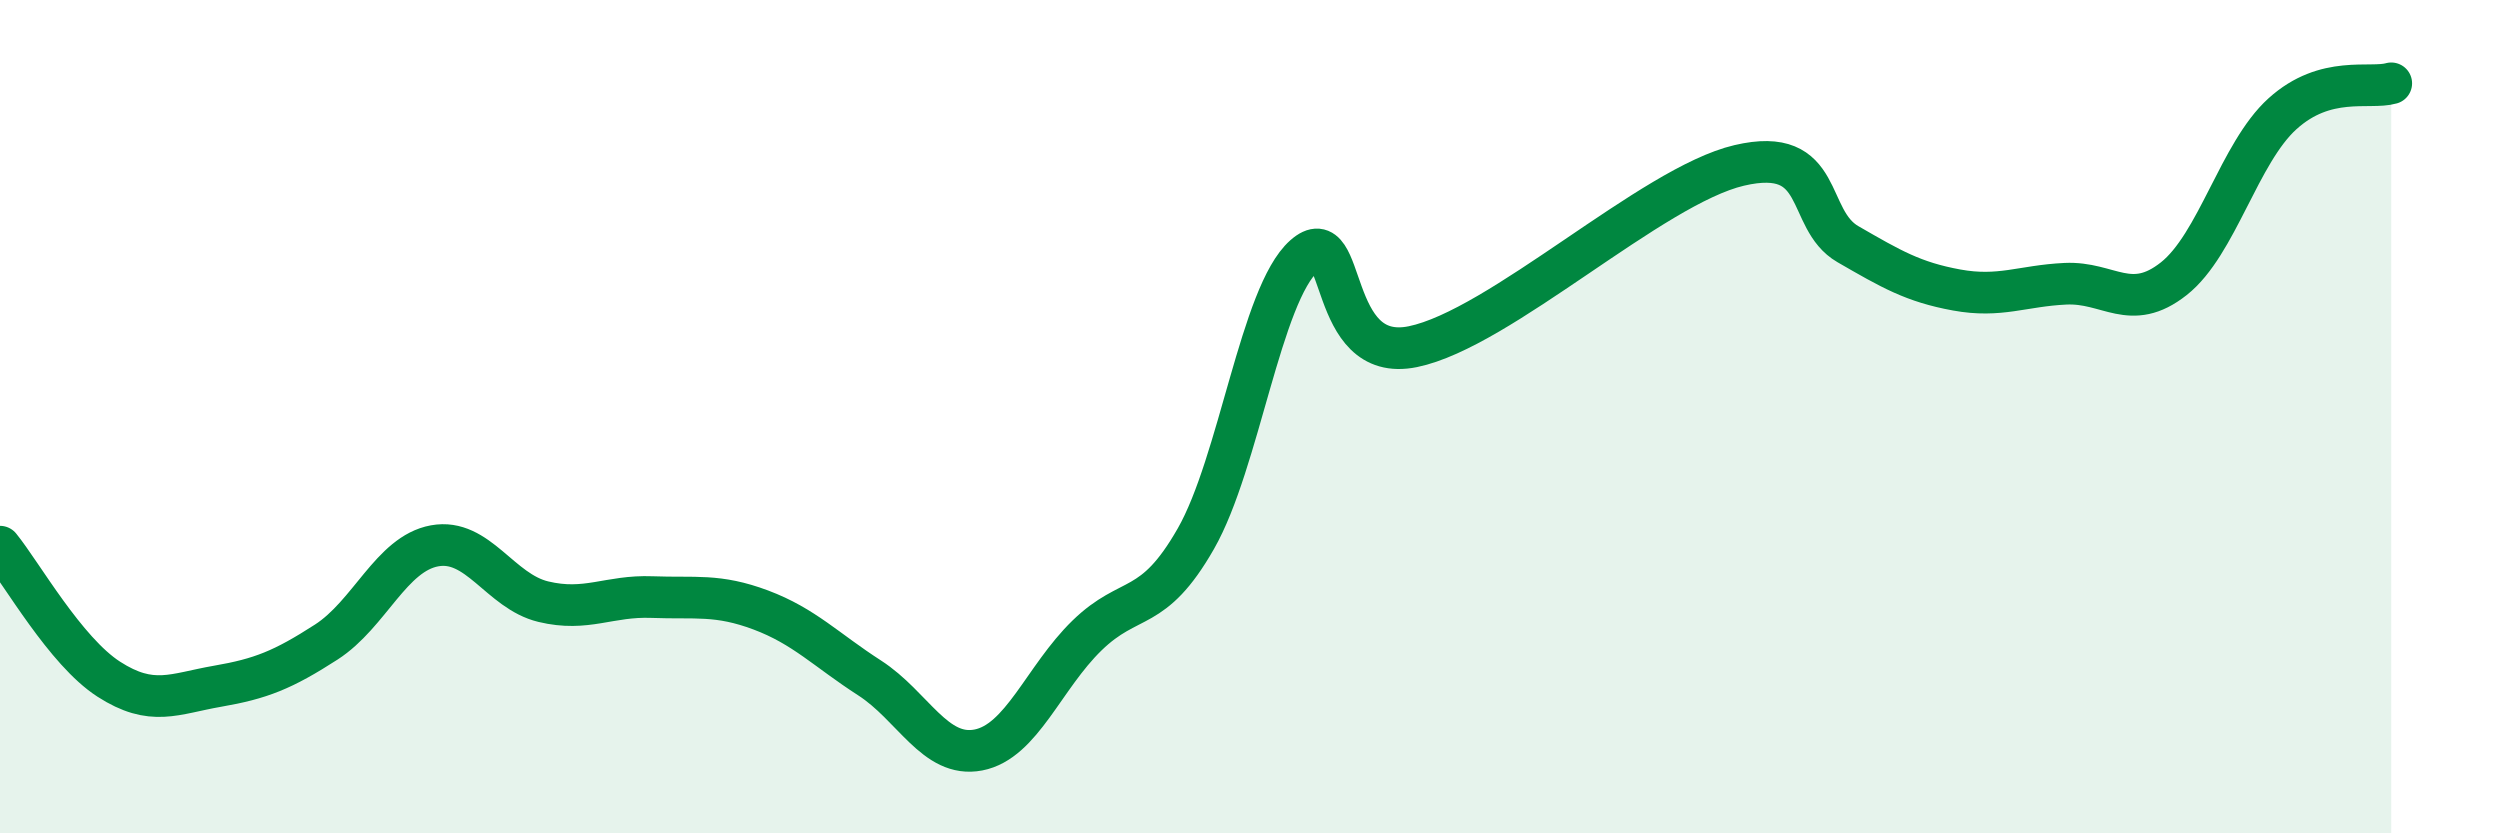
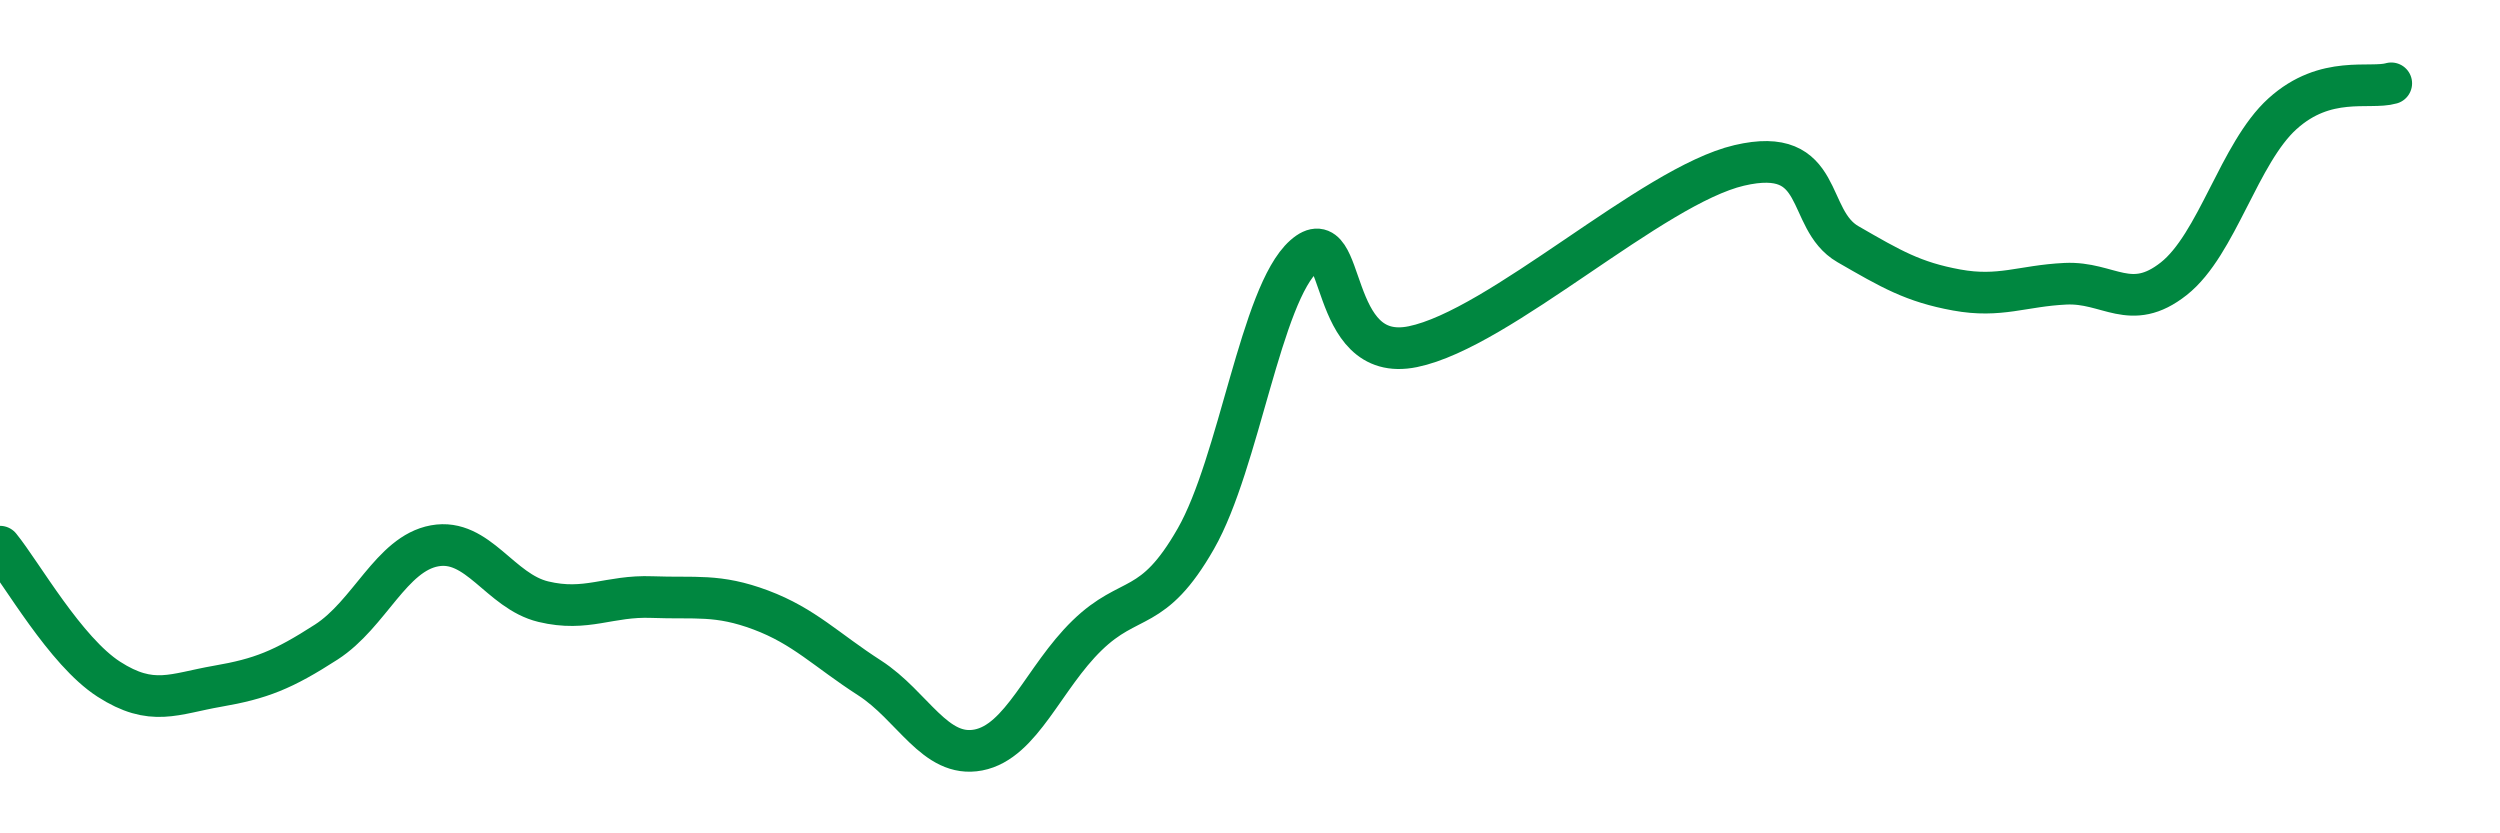
<svg xmlns="http://www.w3.org/2000/svg" width="60" height="20" viewBox="0 0 60 20">
-   <path d="M 0,13.12 C 0.52,13.76 1.57,15.63 2.61,16.3 C 3.65,16.97 4.18,16.65 5.22,16.47 C 6.26,16.29 6.79,16.08 7.83,15.41 C 8.87,14.74 9.39,13.29 10.43,13.1 C 11.47,12.91 12,14.19 13.04,14.44 C 14.08,14.69 14.61,14.29 15.65,14.33 C 16.69,14.37 17.22,14.25 18.26,14.64 C 19.3,15.03 19.83,15.6 20.87,16.27 C 21.91,16.94 22.44,18.2 23.48,18 C 24.52,17.8 25.05,16.26 26.09,15.25 C 27.13,14.24 27.66,14.75 28.7,12.93 C 29.74,11.11 30.26,7.06 31.3,6.14 C 32.34,5.22 31.82,8.75 33.91,8.32 C 36,7.89 39.65,4.46 41.74,3.97 C 43.83,3.48 43.31,5.26 44.35,5.86 C 45.39,6.46 45.92,6.77 46.96,6.96 C 48,7.15 48.53,6.86 49.57,6.81 C 50.61,6.76 51.13,7.51 52.17,6.69 C 53.21,5.87 53.74,3.67 54.78,2.73 C 55.82,1.79 56.87,2.15 57.39,2L57.39 20L0 20Z" fill="#008740" opacity="0.1" stroke-linecap="round" stroke-linejoin="round" />
  <path d="M 0,13.12 C 0.52,13.76 1.57,15.63 2.61,16.3 C 3.65,16.97 4.18,16.65 5.22,16.47 C 6.26,16.29 6.79,16.08 7.83,15.41 C 8.87,14.74 9.39,13.29 10.43,13.1 C 11.47,12.91 12,14.19 13.04,14.44 C 14.08,14.69 14.61,14.29 15.65,14.33 C 16.69,14.37 17.22,14.25 18.26,14.64 C 19.3,15.03 19.83,15.6 20.87,16.27 C 21.91,16.94 22.44,18.2 23.48,18 C 24.52,17.8 25.05,16.26 26.09,15.25 C 27.13,14.24 27.66,14.75 28.7,12.93 C 29.74,11.11 30.26,7.06 31.3,6.14 C 32.34,5.22 31.82,8.75 33.91,8.32 C 36,7.89 39.65,4.46 41.74,3.97 C 43.83,3.48 43.31,5.26 44.35,5.86 C 45.39,6.46 45.92,6.77 46.96,6.96 C 48,7.15 48.53,6.86 49.57,6.81 C 50.61,6.76 51.13,7.51 52.17,6.69 C 53.21,5.87 53.74,3.67 54.78,2.73 C 55.82,1.79 56.87,2.15 57.39,2" stroke="#008740" stroke-width="1" fill="none" stroke-linecap="round" stroke-linejoin="round" />
</svg>